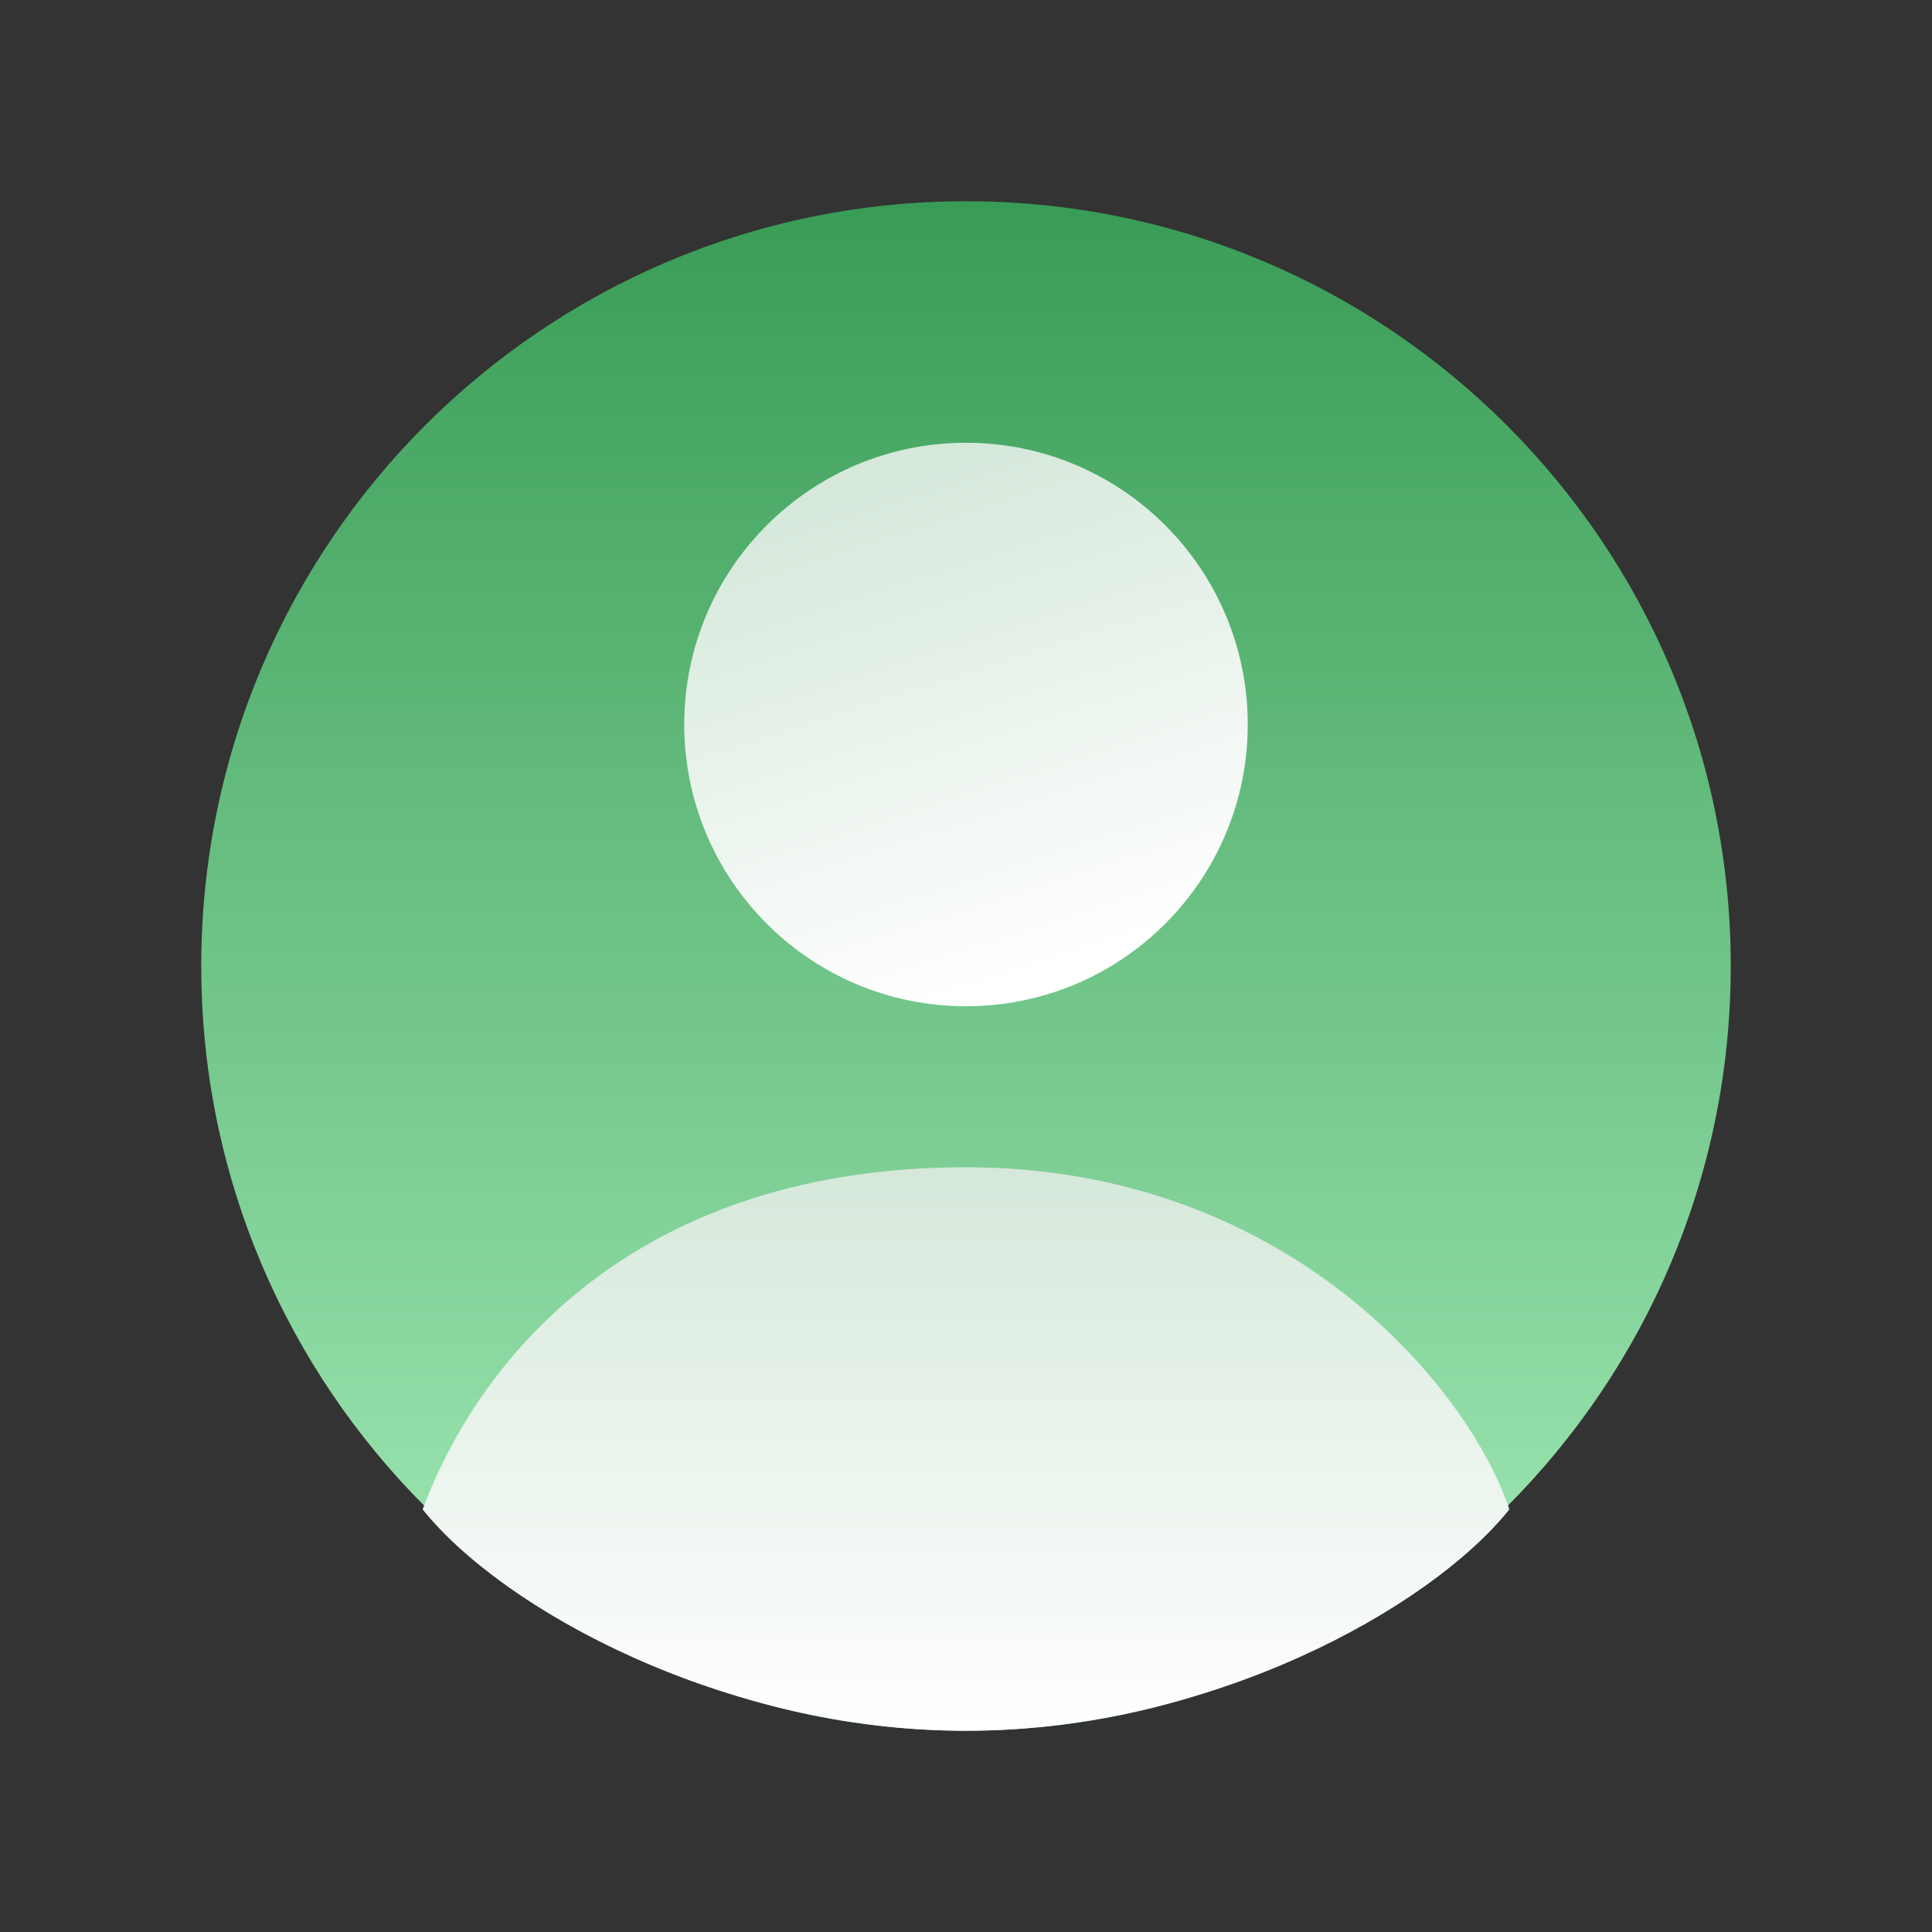
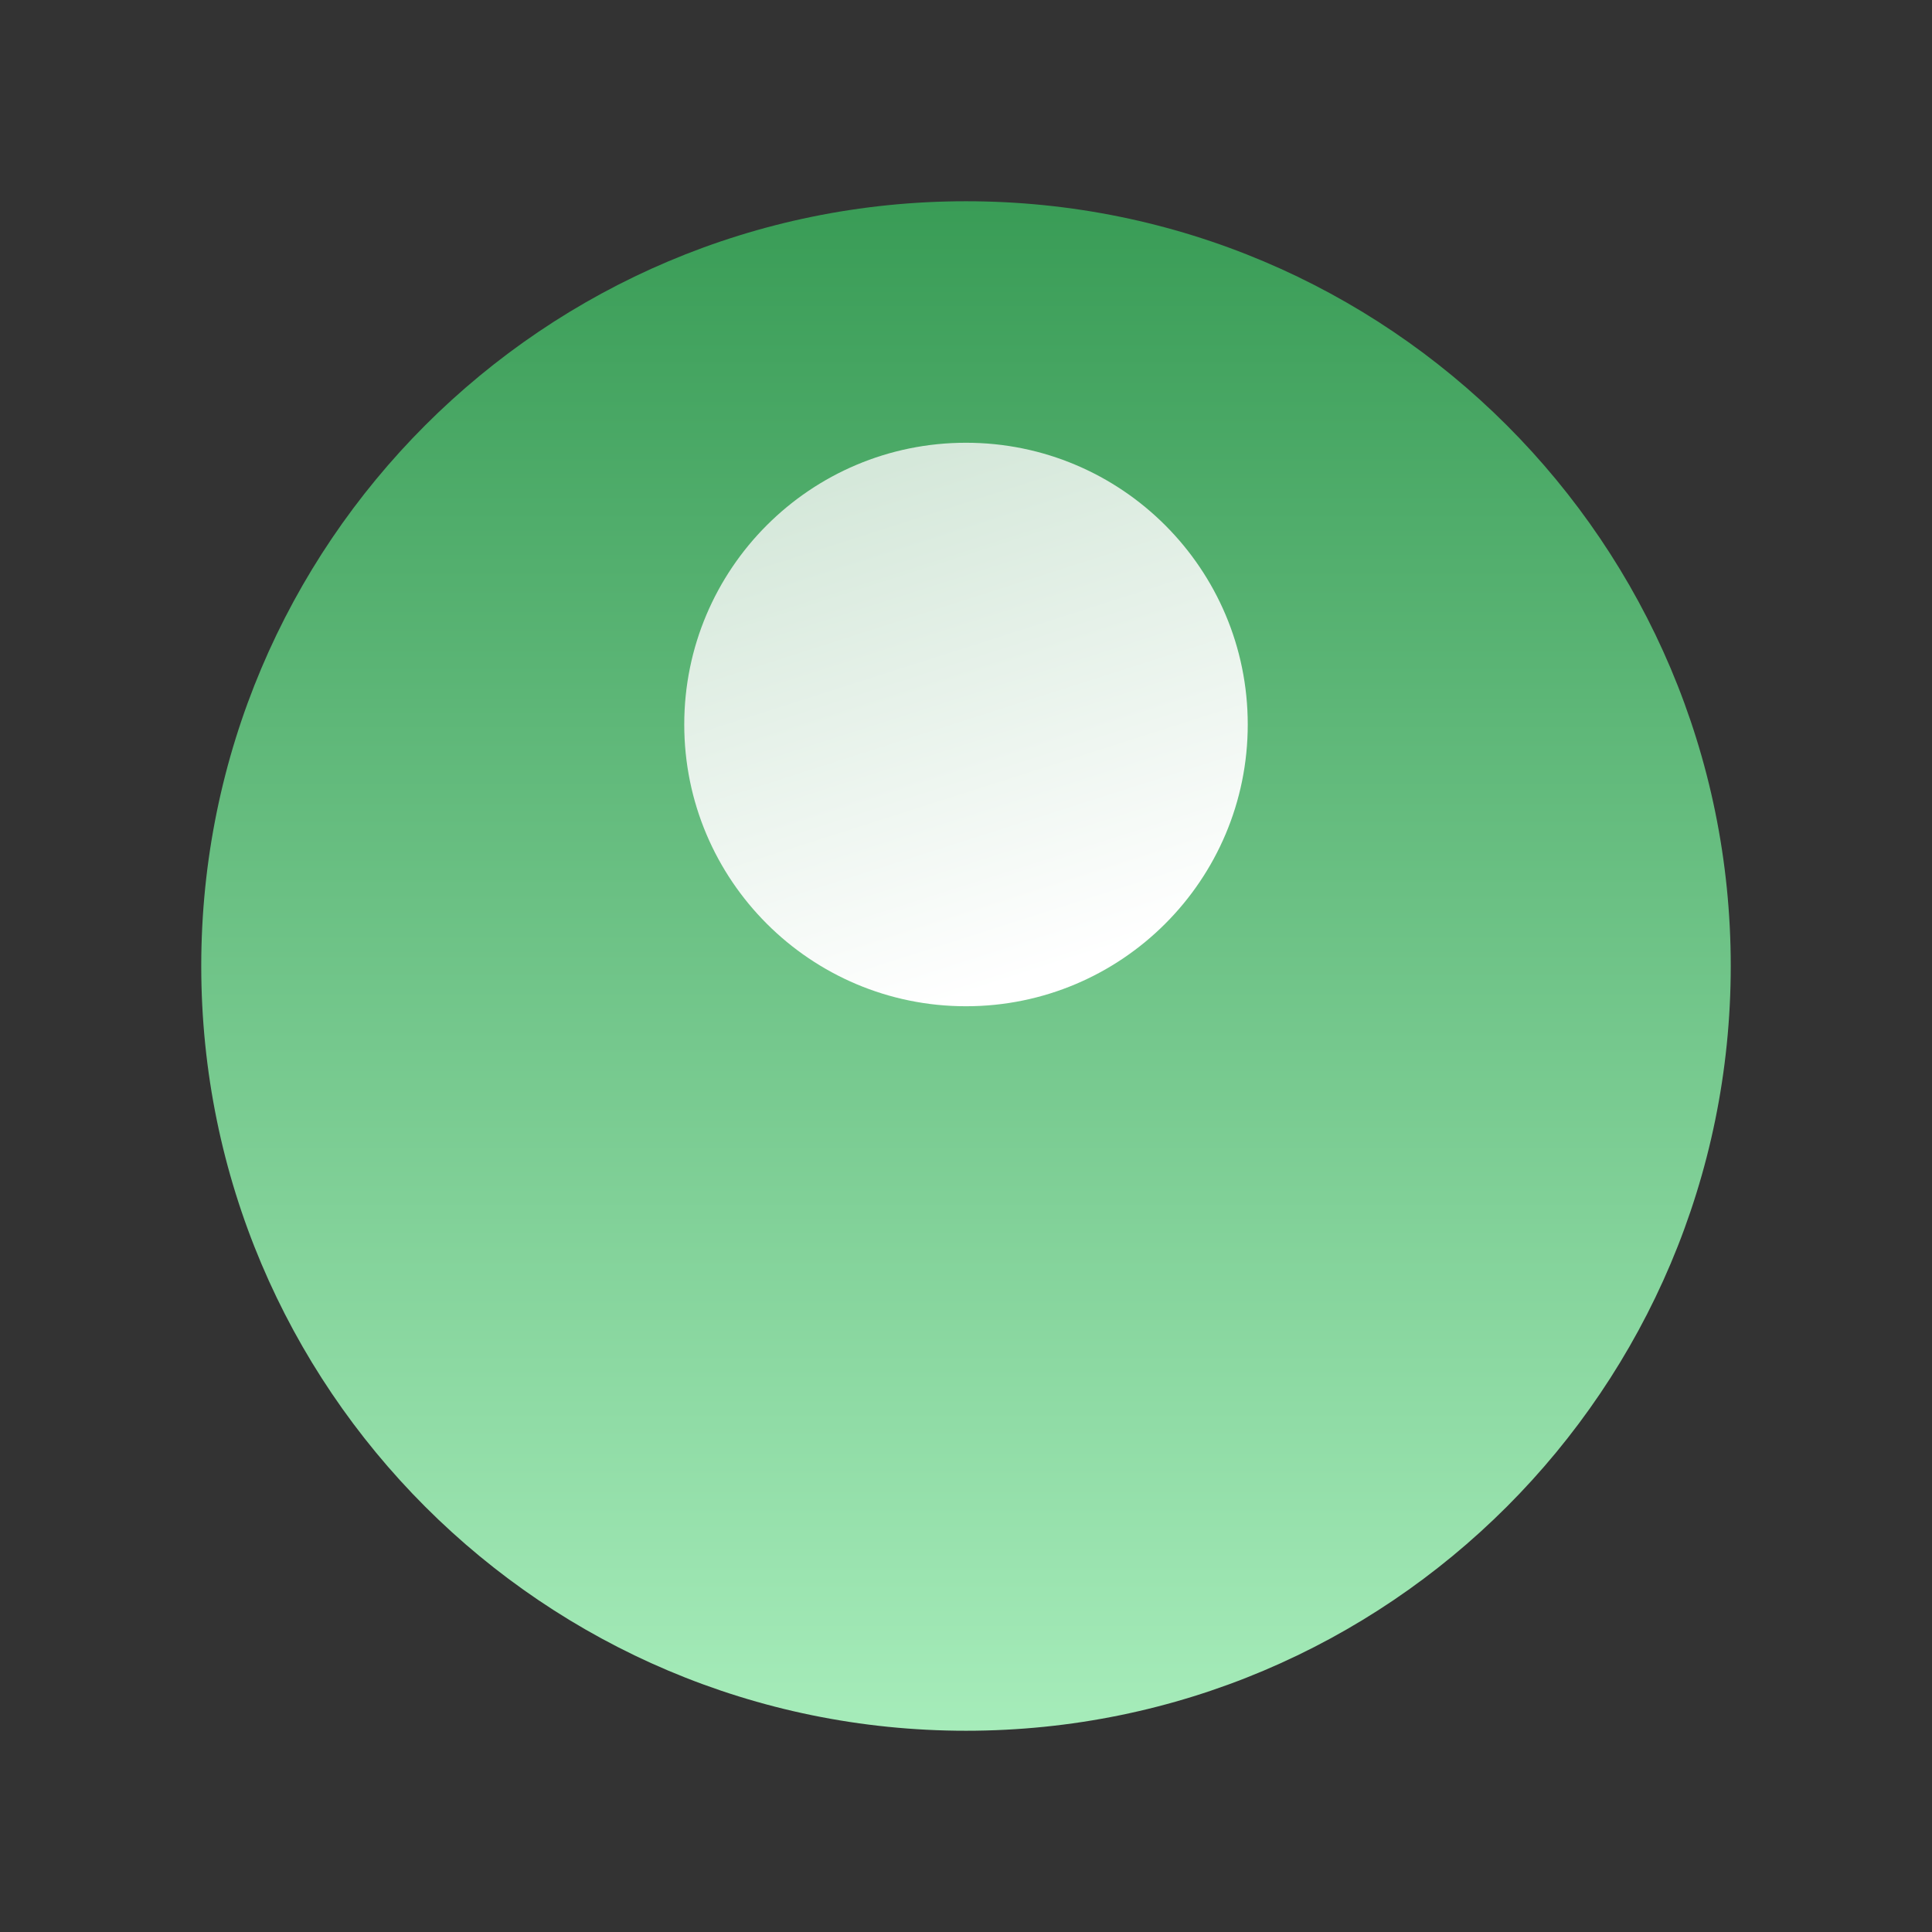
<svg xmlns="http://www.w3.org/2000/svg" width="48" height="48" viewBox="0 0 48 48" fill="none">
  <rect x="0" y="0" width="48" height="48" fill="#333333" stroke="none" />
  <path d="M24 43C34.493 43 43 34.493 43 24C43 13.507 34.493 5 24 5C13.507 5 5 13.507 5 24C5 34.493 13.507 43 24 43Z" fill="url(#paint0_linear_368_6811)" />
  <circle cx="24" cy="18" r="7" fill="url(#paint1_linear_368_6811)" />
-   <path d="M24 29C16 29 12 33.5 10.5 37.5C12.5 40 18 43 24 43C30 43 35.5 40 37.5 37.5C36.5 34.5 32 29 24 29Z" fill="url(#paint2_linear_368_6811)" />
  <defs>
    <linearGradient id="paint0_linear_368_6811" x1="24" y1="5" x2="24" y2="43" gradientUnits="userSpaceOnUse">
      <stop stop-color="#399C56" />
      <stop offset="1" stop-color="#A6ECBA" />
    </linearGradient>
    <linearGradient id="paint1_linear_368_6811" x1="24" y1="11" x2="28" y2="23.5" gradientUnits="userSpaceOnUse">
      <stop stop-color="#D5E8DA" />
      <stop offset="1" stop-color="white" />
    </linearGradient>
    <linearGradient id="paint2_linear_368_6811" x1="24" y1="29" x2="24" y2="43" gradientUnits="userSpaceOnUse">
      <stop stop-color="#D5E8DA" />
      <stop offset="1" stop-color="white" />
    </linearGradient>
  </defs>
</svg>